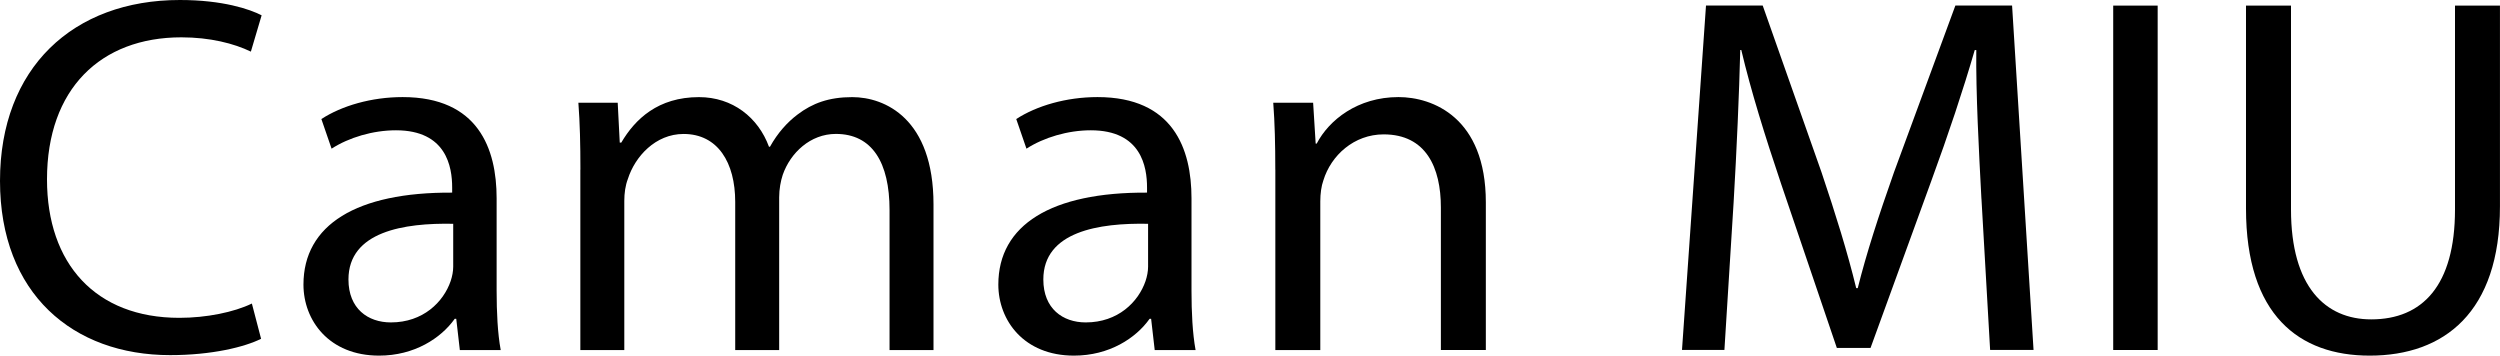
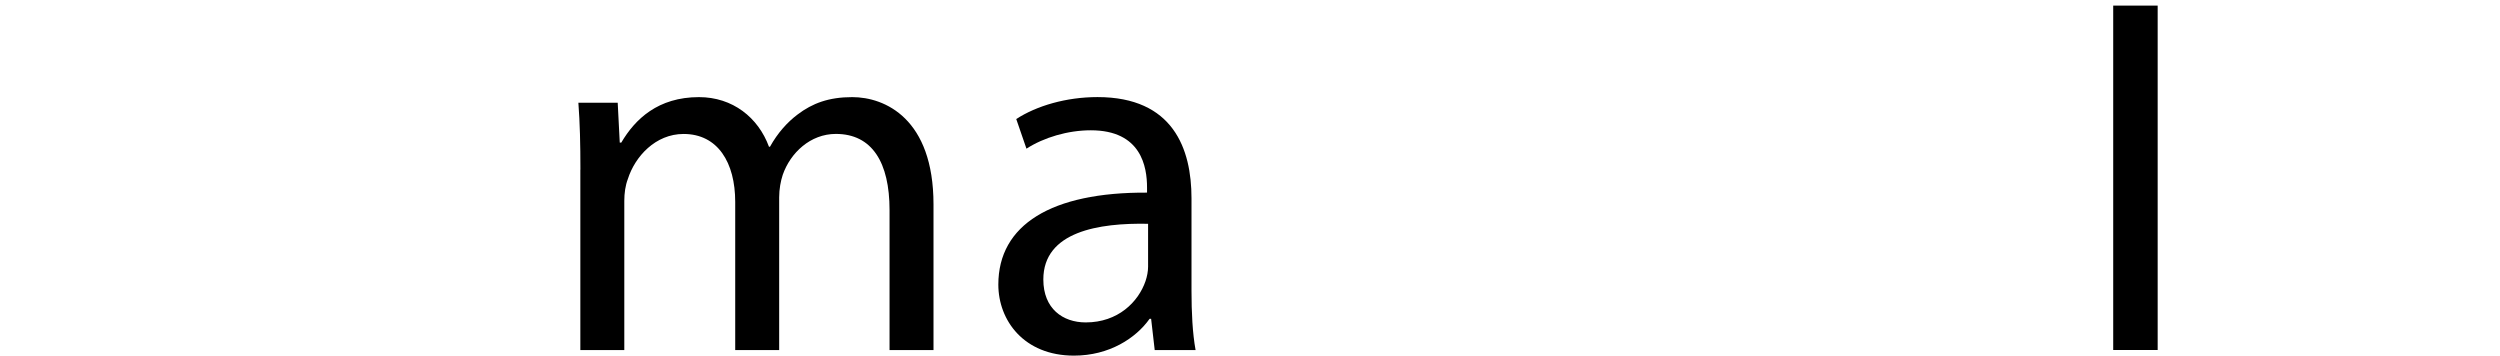
<svg xmlns="http://www.w3.org/2000/svg" id="_Слой_1" data-name="Слой 1" viewBox="0 0 600 85.35">
  <defs>
    <style>
      .cls-1 {
        stroke-width: 0px;
      }
    </style>
  </defs>
-   <path class="cls-1" d="m62.66,81.31c-3.92,1.96-11.77,3.92-21.83,3.92C17.54,85.23,0,70.51,0,43.41S17.54,0,43.17,0c10.3,0,16.8,2.21,19.62,3.68l-2.58,8.71c-4.05-1.96-9.81-3.43-16.68-3.43-19.38,0-32.25,12.39-32.25,34.09,0,20.23,11.65,33.23,31.76,33.23,6.5,0,13.12-1.35,17.41-3.43l2.21,8.46Z" />
-   <path class="cls-1" d="m110.36,84l-.86-7.48h-.37c-3.31,4.66-9.69,8.83-18.15,8.83-12.02,0-18.15-8.46-18.15-17.05,0-14.35,12.75-22.2,35.69-22.07v-1.23c0-4.91-1.35-13.73-13.49-13.73-5.52,0-11.28,1.72-15.45,4.41l-2.45-7.11c4.9-3.19,12.02-5.27,19.5-5.27,18.15,0,22.56,12.39,22.56,24.28v22.2c0,5.15.24,10.18.98,14.23h-9.81Zm-1.59-30.29c-11.77-.24-25.14,1.84-25.14,13.37,0,6.99,4.66,10.3,10.18,10.3,7.73,0,12.63-4.9,14.35-9.93.37-1.1.61-2.33.61-3.43v-10.3Z" />
  <path class="cls-1" d="m139.3,40.71c0-6.13-.12-11.16-.49-16.06h9.44l.49,9.57h.37c3.31-5.64,8.83-10.91,18.64-10.91,8.09,0,14.23,4.9,16.8,11.9h.25c1.84-3.31,4.17-5.89,6.62-7.73,3.56-2.7,7.48-4.17,13.12-4.17,7.85,0,19.5,5.15,19.5,25.75v34.95h-10.55v-33.6c0-11.4-4.17-18.27-12.88-18.27-6.13,0-10.91,4.54-12.75,9.81-.49,1.47-.86,3.43-.86,5.4v36.67h-10.55v-35.56c0-9.44-4.17-16.31-12.39-16.31-6.74,0-11.65,5.4-13.37,10.79-.61,1.59-.86,3.43-.86,5.27v35.81h-10.55v-43.29Z" />
  <path class="cls-1" d="m277.13,84l-.86-7.48h-.37c-3.31,4.66-9.69,8.83-18.15,8.83-12.02,0-18.15-8.46-18.15-17.05,0-14.35,12.75-22.2,35.69-22.07v-1.23c0-4.91-1.35-13.73-13.49-13.73-5.52,0-11.28,1.72-15.45,4.41l-2.45-7.11c4.9-3.19,12.02-5.27,19.5-5.27,18.15,0,22.56,12.39,22.56,24.28v22.2c0,5.15.24,10.18.98,14.23h-9.81Zm-1.59-30.29c-11.77-.24-25.14,1.84-25.14,13.37,0,6.99,4.66,10.3,10.18,10.3,7.73,0,12.63-4.9,14.35-9.93.37-1.1.61-2.33.61-3.43v-10.3Z" />
-   <path class="cls-1" d="m306.07,40.71c0-6.13-.12-11.16-.49-16.06h9.57l.61,9.81h.25c2.94-5.64,9.81-11.16,19.62-11.16,8.22,0,20.97,4.9,20.97,25.26v35.44h-10.79v-34.21c0-9.57-3.56-17.54-13.73-17.54-7.11,0-12.63,5.03-14.47,11.04-.49,1.35-.74,3.19-.74,5.03v35.69h-10.79v-43.29Z" />
-   <path class="cls-1" d="m475.54,47.7c-.61-11.53-1.35-25.39-1.23-35.69h-.37c-2.82,9.69-6.25,19.99-10.42,31.39l-14.59,40.1h-8.09l-13.37-39.37c-3.92-11.65-7.24-22.32-9.56-32.13h-.25c-.25,10.3-.86,24.16-1.59,36.54l-2.21,35.44h-10.18l5.76-82.65h13.61l14.1,39.98c3.43,10.18,6.25,19.25,8.34,27.84h.37c2.08-8.34,5.03-17.41,8.71-27.84l14.72-39.98h13.61l5.15,82.65h-10.42l-2.08-36.3Z" />
-   <path class="cls-1" d="m517.84,1.35v82.65h-10.67V1.35h10.67Z" />
-   <path class="cls-1" d="m549.84,1.35v48.93c0,18.52,8.22,26.37,19.25,26.37,12.26,0,20.11-8.09,20.11-26.37V1.35h10.79v48.19c0,25.38-13.37,35.81-31.27,35.81-16.92,0-29.68-9.69-29.68-35.32V1.35h10.79Z" />
+   <path class="cls-1" d="m517.84,1.35v82.65h-10.67V1.35Z" />
</svg>